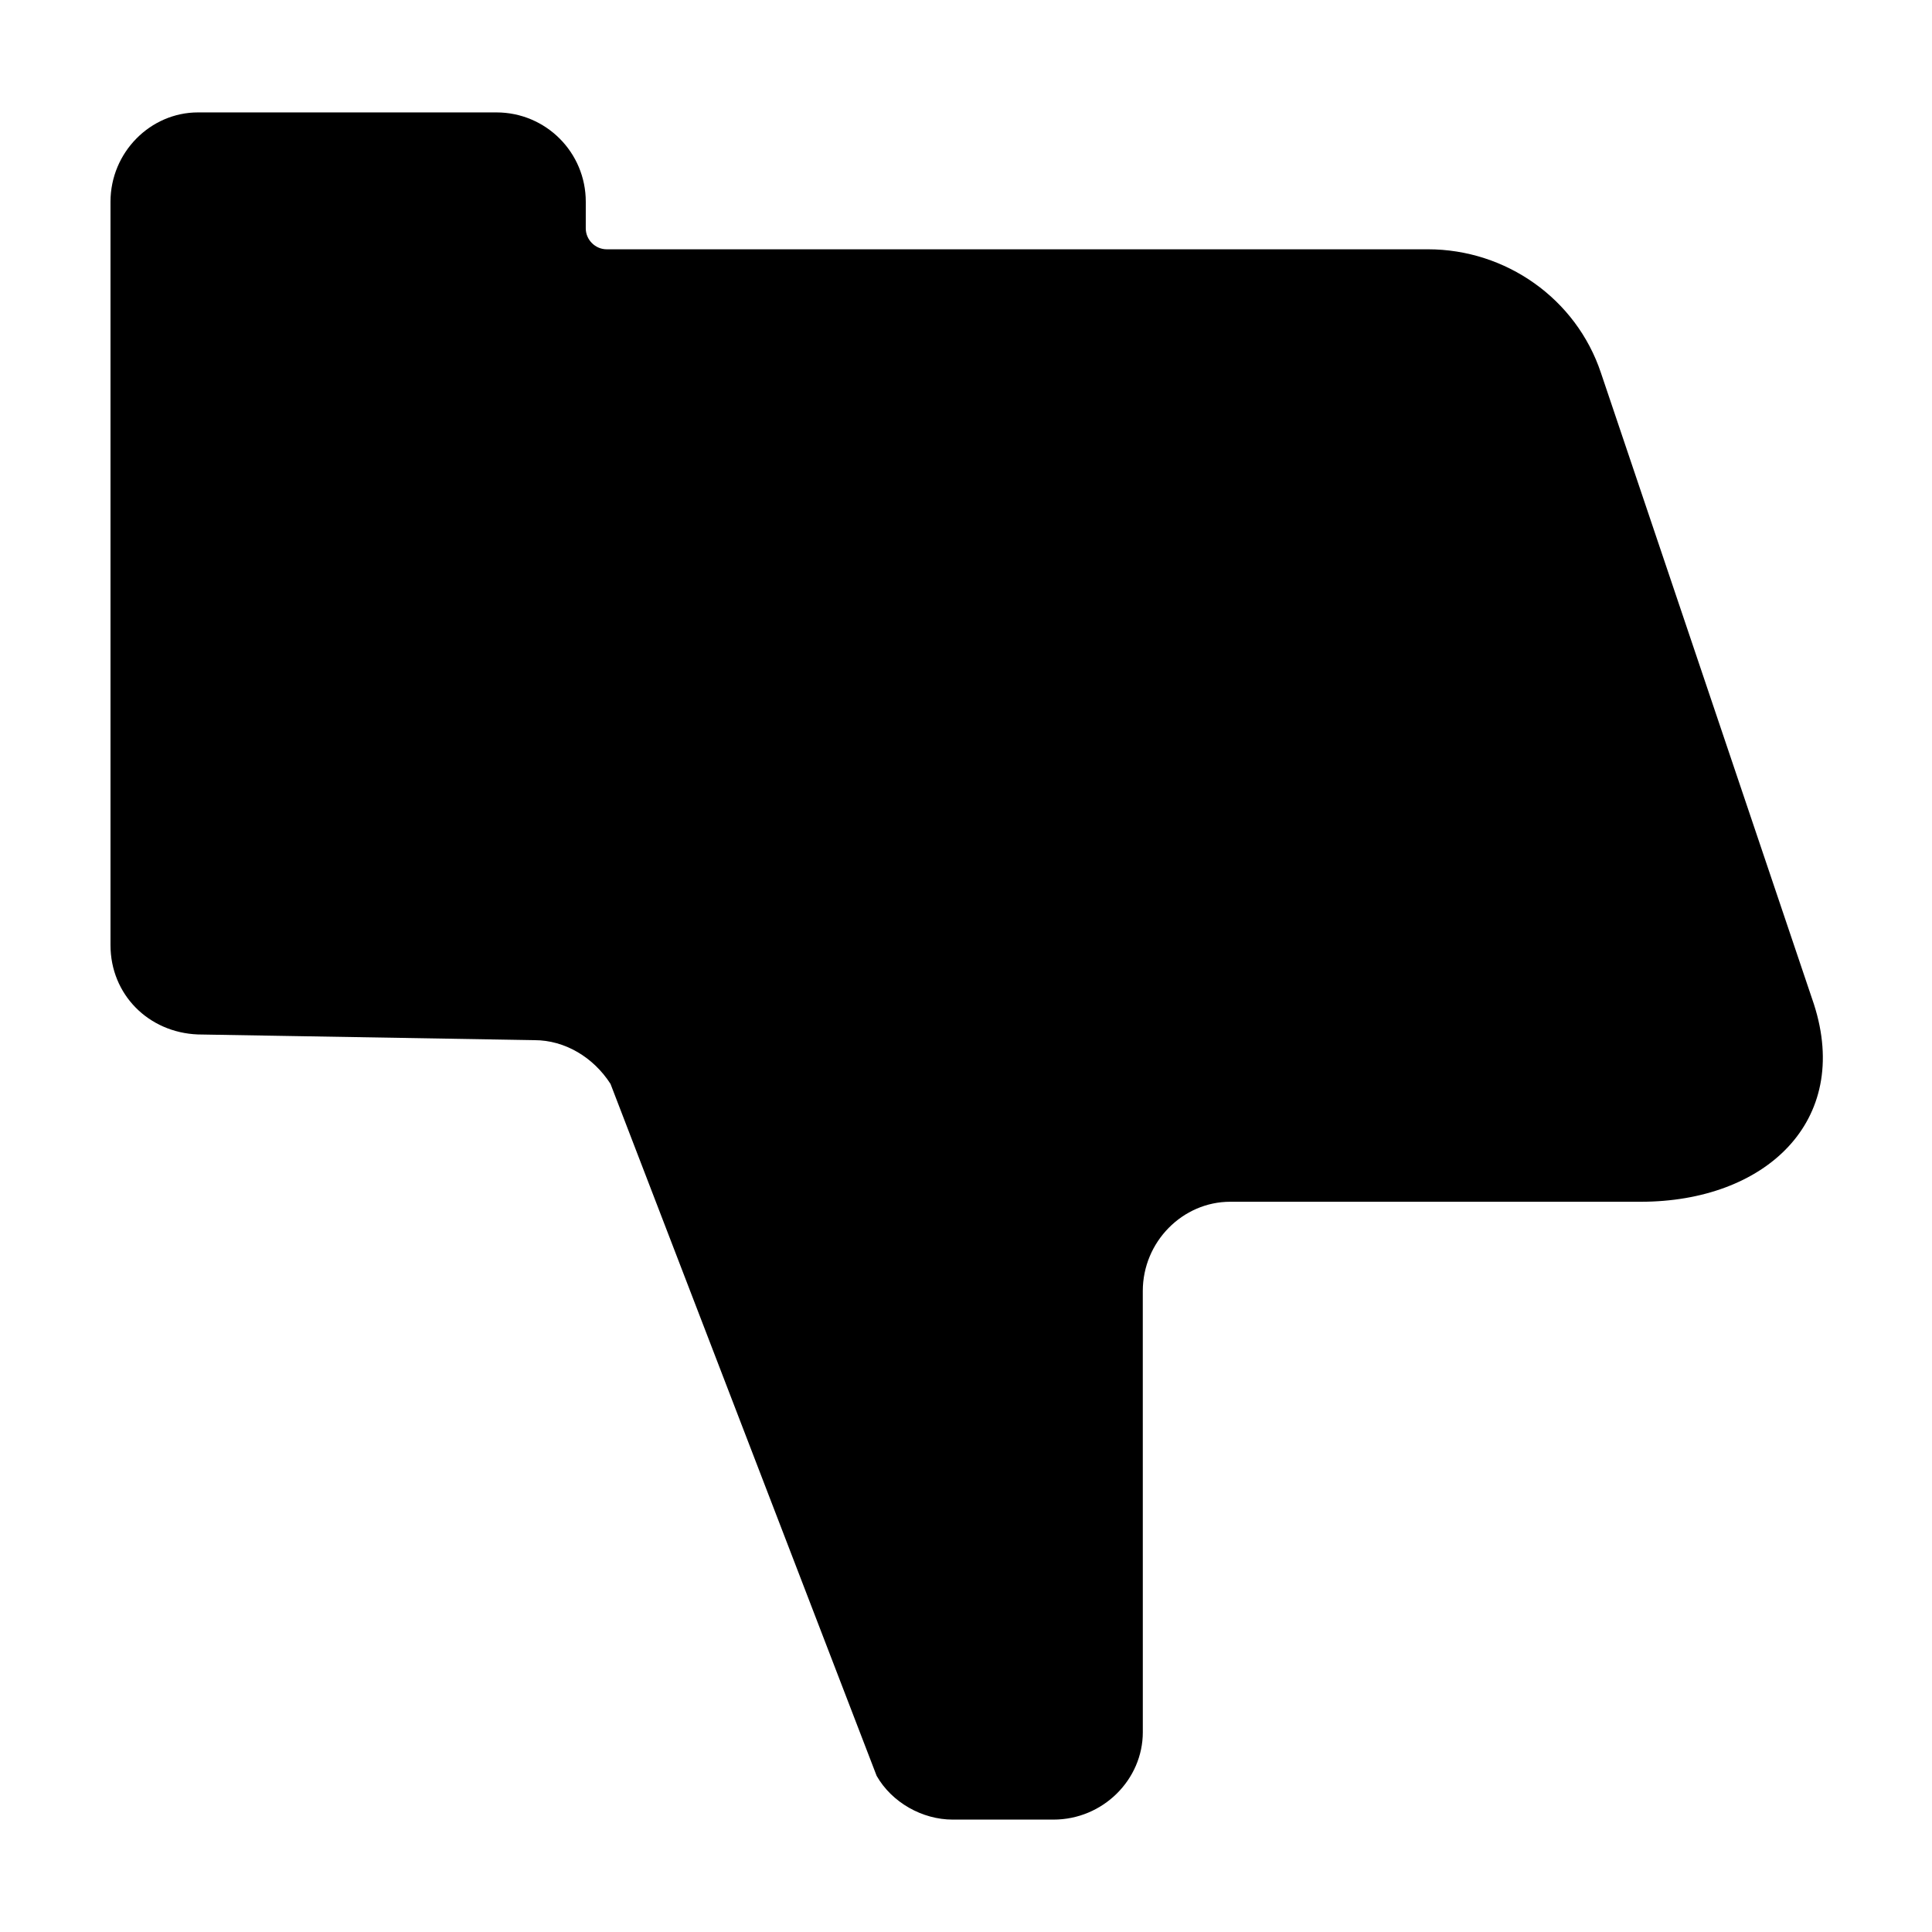
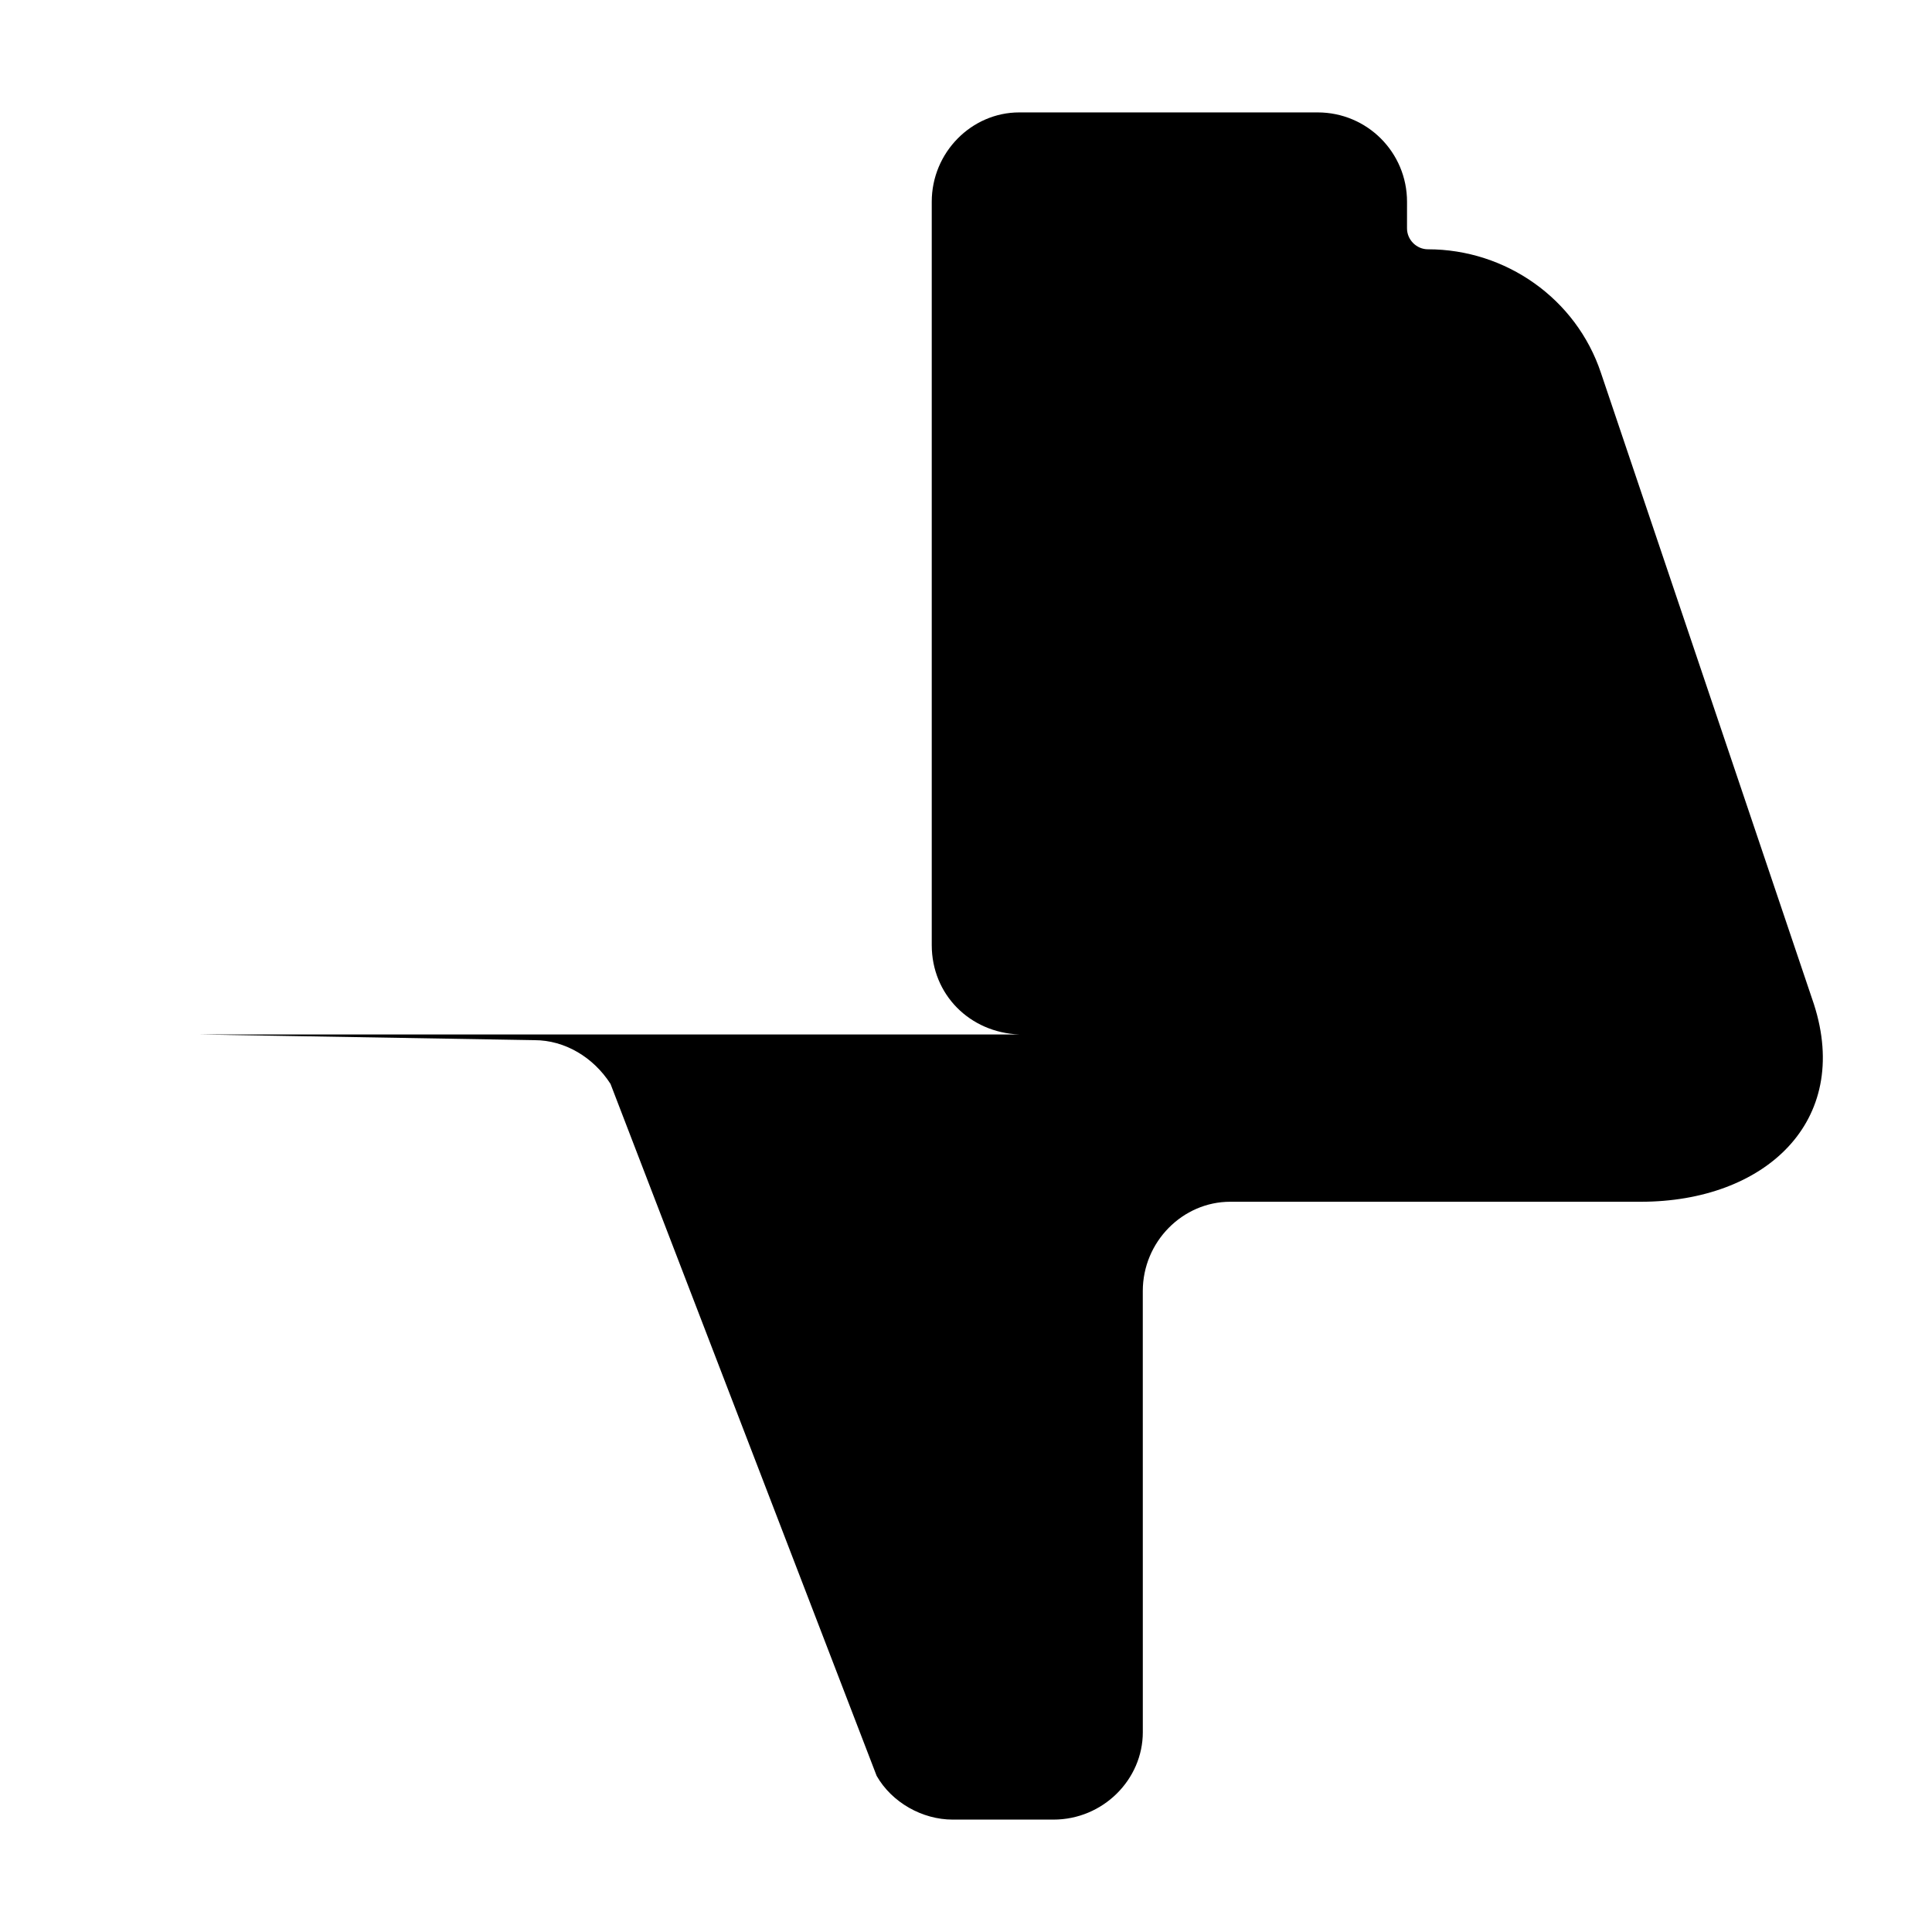
<svg xmlns="http://www.w3.org/2000/svg" fill="#000000" width="800px" height="800px" version="1.1" viewBox="144 144 512 512">
-   <path d="m196.46 418.14 89.176 1.512c8.062 0 15.617 4.535 20.152 11.586l70.535 183.39c4.031 7.055 12.09 11.586 20.152 11.586h26.703c13.098 0 23.68-10.578 23.68-23.176l-0.008-116.88c0-13.098 10.578-23.68 23.176-23.68h108.82c32.746 0 55.922-21.16 45.848-52.395l-56.43-167.27c-6.551-19.648-25.191-32.746-45.848-32.746h-217.64c-3.023 0-5.543-2.519-5.543-5.543l0.004-7.051c0-13.098-10.578-23.68-23.68-23.68h-79.098c-12.598 0-23.176 10.578-23.176 23.68v196.99c0 13.098 10.074 23.176 23.176 23.68z" />
+   <path d="m196.46 418.14 89.176 1.512c8.062 0 15.617 4.535 20.152 11.586l70.535 183.39c4.031 7.055 12.09 11.586 20.152 11.586h26.703c13.098 0 23.68-10.578 23.68-23.176l-0.008-116.88c0-13.098 10.578-23.68 23.176-23.68h108.82c32.746 0 55.922-21.16 45.848-52.395l-56.43-167.27c-6.551-19.648-25.191-32.746-45.848-32.746c-3.023 0-5.543-2.519-5.543-5.543l0.004-7.051c0-13.098-10.578-23.68-23.68-23.68h-79.098c-12.598 0-23.176 10.578-23.176 23.68v196.99c0 13.098 10.074 23.176 23.176 23.68z" />
</svg>